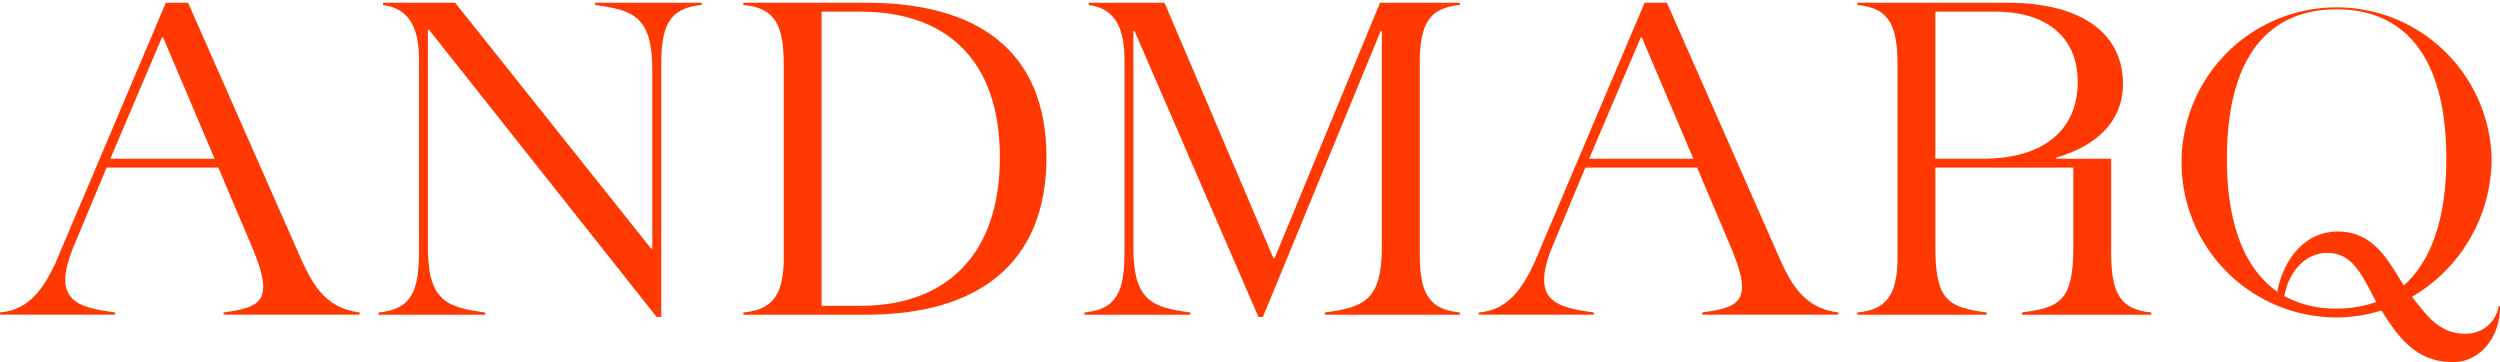
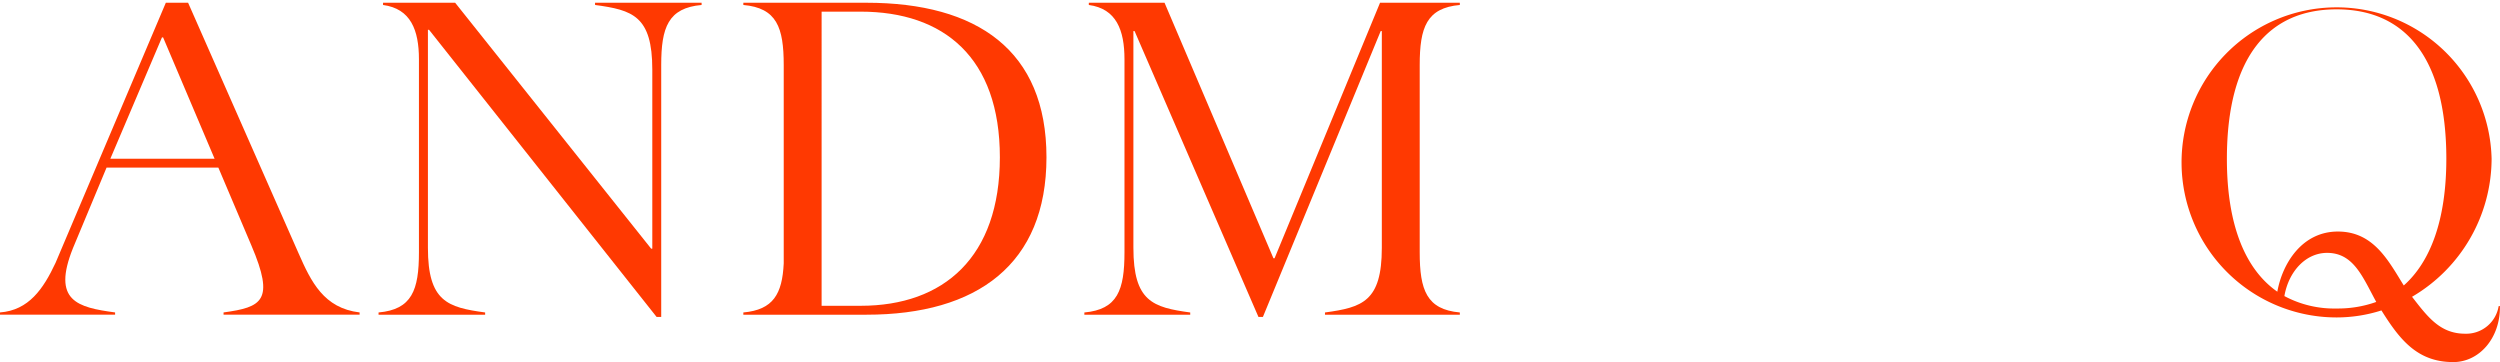
<svg xmlns="http://www.w3.org/2000/svg" viewBox="0 0 199.939 28.926" width="200" height="29">
  <g fill="#FF3901">
    <g fill="#FF3901">
      <path d="M23.884 20.239L15.043.186h-1.78l-8.819 20.8C3.463 23.08 2.3 24.778 0 24.955v.178h9.205v-.178c-3-.406-5.071-.912-3.367-5.149l2.684-6.434h8.941l2.645 6.233c1.893 4.429.836 4.928-2.229 5.35v.178H28.76v-.178c-2.866-.343-3.88-2.454-4.876-4.716zM8.825 12.661l4.129-9.705h.089l4.118 9.705z" fill="#FF3901" />
      <path d="M47.592.365c3 .406 4.576.875 4.576 5.168v14.324h-.09L36.401.187h-5.767v.178c2.213.295 2.871 2.012 2.871 4.345v15.436c0 3.022-.558 4.572-3.23 4.811v.179h8.524v-.179c-3-.406-4.576-.875-4.576-5.168V2.349h.089l18.2 22.965h.369V5.176c0-3.022.557-4.572 3.23-4.811V.187h-8.524z" fill="#FF3901" />
      <path d="M69.298.187h-9.849v.178c2.672.239 3.23 1.789 3.23 4.811V21.03c-.118 2.442-.832 3.713-3.23 3.927v.179h9.849c8.855 0 14.394-4.04 14.394-12.589S78.153.187 69.298.187zm-.466 24.236h-3.123V.899h3.123c6.651 0 11.133 3.667 11.133 11.648s-4.482 11.876-11.133 11.876z" fill="#FF3901" />
    </g>
    <g fill="#FF3901">
      <path d="M101.934 20.623h-.09L93.134.187h-6.055v.178c2.2.295 2.851 2.012 2.852 4.345v15.436c0 3.022-.554 4.572-3.209 4.812v.178h8.467v-.178c-2.978-.406-4.545-.876-4.545-5.169V2.453h.094l9.907 22.861h.357l9.42-22.861h.09v17.336c0 4.293-1.567 4.763-4.546 5.169v.178h10.785v-.179c-2.655-.239-3.209-1.789-3.209-4.811V5.176c0-3.022.554-4.572 3.209-4.811V.187h-6.381z" fill="#FF3901" />
-       <path d="M142.15 20.239L133.313.187h-1.785l-8.818 20.8c-.981 2.094-2.144 3.792-4.444 3.97v.178h9.205v-.178c-3-.406-5.071-.912-3.367-5.15l2.684-6.434h8.941l2.645 6.234c1.893 4.428.836 4.927-2.23 5.35v.178h10.881v-.178c-2.866-.345-3.882-2.456-4.875-4.718zm-15.059-7.578l4.129-9.7h.088l4.118 9.7z" fill="#FF3901" />
      <path d="M199.832 24.448a2.629 2.629 0 01-2.678 2.208c-1.988 0-2.981-1.313-4.249-2.953a12.842 12.842 0 006.363-11.026 12.4 12.4 0 10-12.4 12.678 11.814 11.814 0 003.589-.561c1.438 2.295 2.846 4.132 5.745 4.132 2.063 0 3.767-1.9 3.732-4.478zm-12.96.192a8.413 8.413 0 01-4.177-.994c.343-1.976 1.711-3.455 3.416-3.455 2.124 0 2.844 1.932 3.93 3.924a9.086 9.086 0 01-3.169.525zm5.372-1.842c-1.223-1.96-2.4-4.313-5.271-4.313s-4.438 2.556-4.842 4.811c-2.479-1.727-4.034-5.17-4.034-10.619 0-8.32 3.452-11.963 8.775-11.963s8.775 3.643 8.775 11.963c-.004 4.969-1.315 8.268-3.404 10.121z" fill="#FF3901" />
-       <path d="M168.843 20.146v-7.485h-4.4v-.089c3.288-.95 5.342-2.925 5.342-5.921 0-3.736-2.927-6.464-9.271-6.464h-11.971v.178c2.655.239 3.209 1.789 3.209 4.812V21.03c-.117 2.442-.826 3.713-3.209 3.928v.178h10.339v-.178c-2.978-.406-4.1-.876-4.1-5.168v-6.416h11.032v6.416c0 4.292-1.121 4.762-4.1 5.168v.178h10.34v-.178c-2.657-.24-3.211-1.79-3.211-4.812zm-14.063-7.485V.9h4.789c4.167 0 6.6 2.083 6.6 5.623 0 3.637-2.49 6.138-7.6 6.138z" fill="#FF3901" />
    </g>
  </g>
</svg>